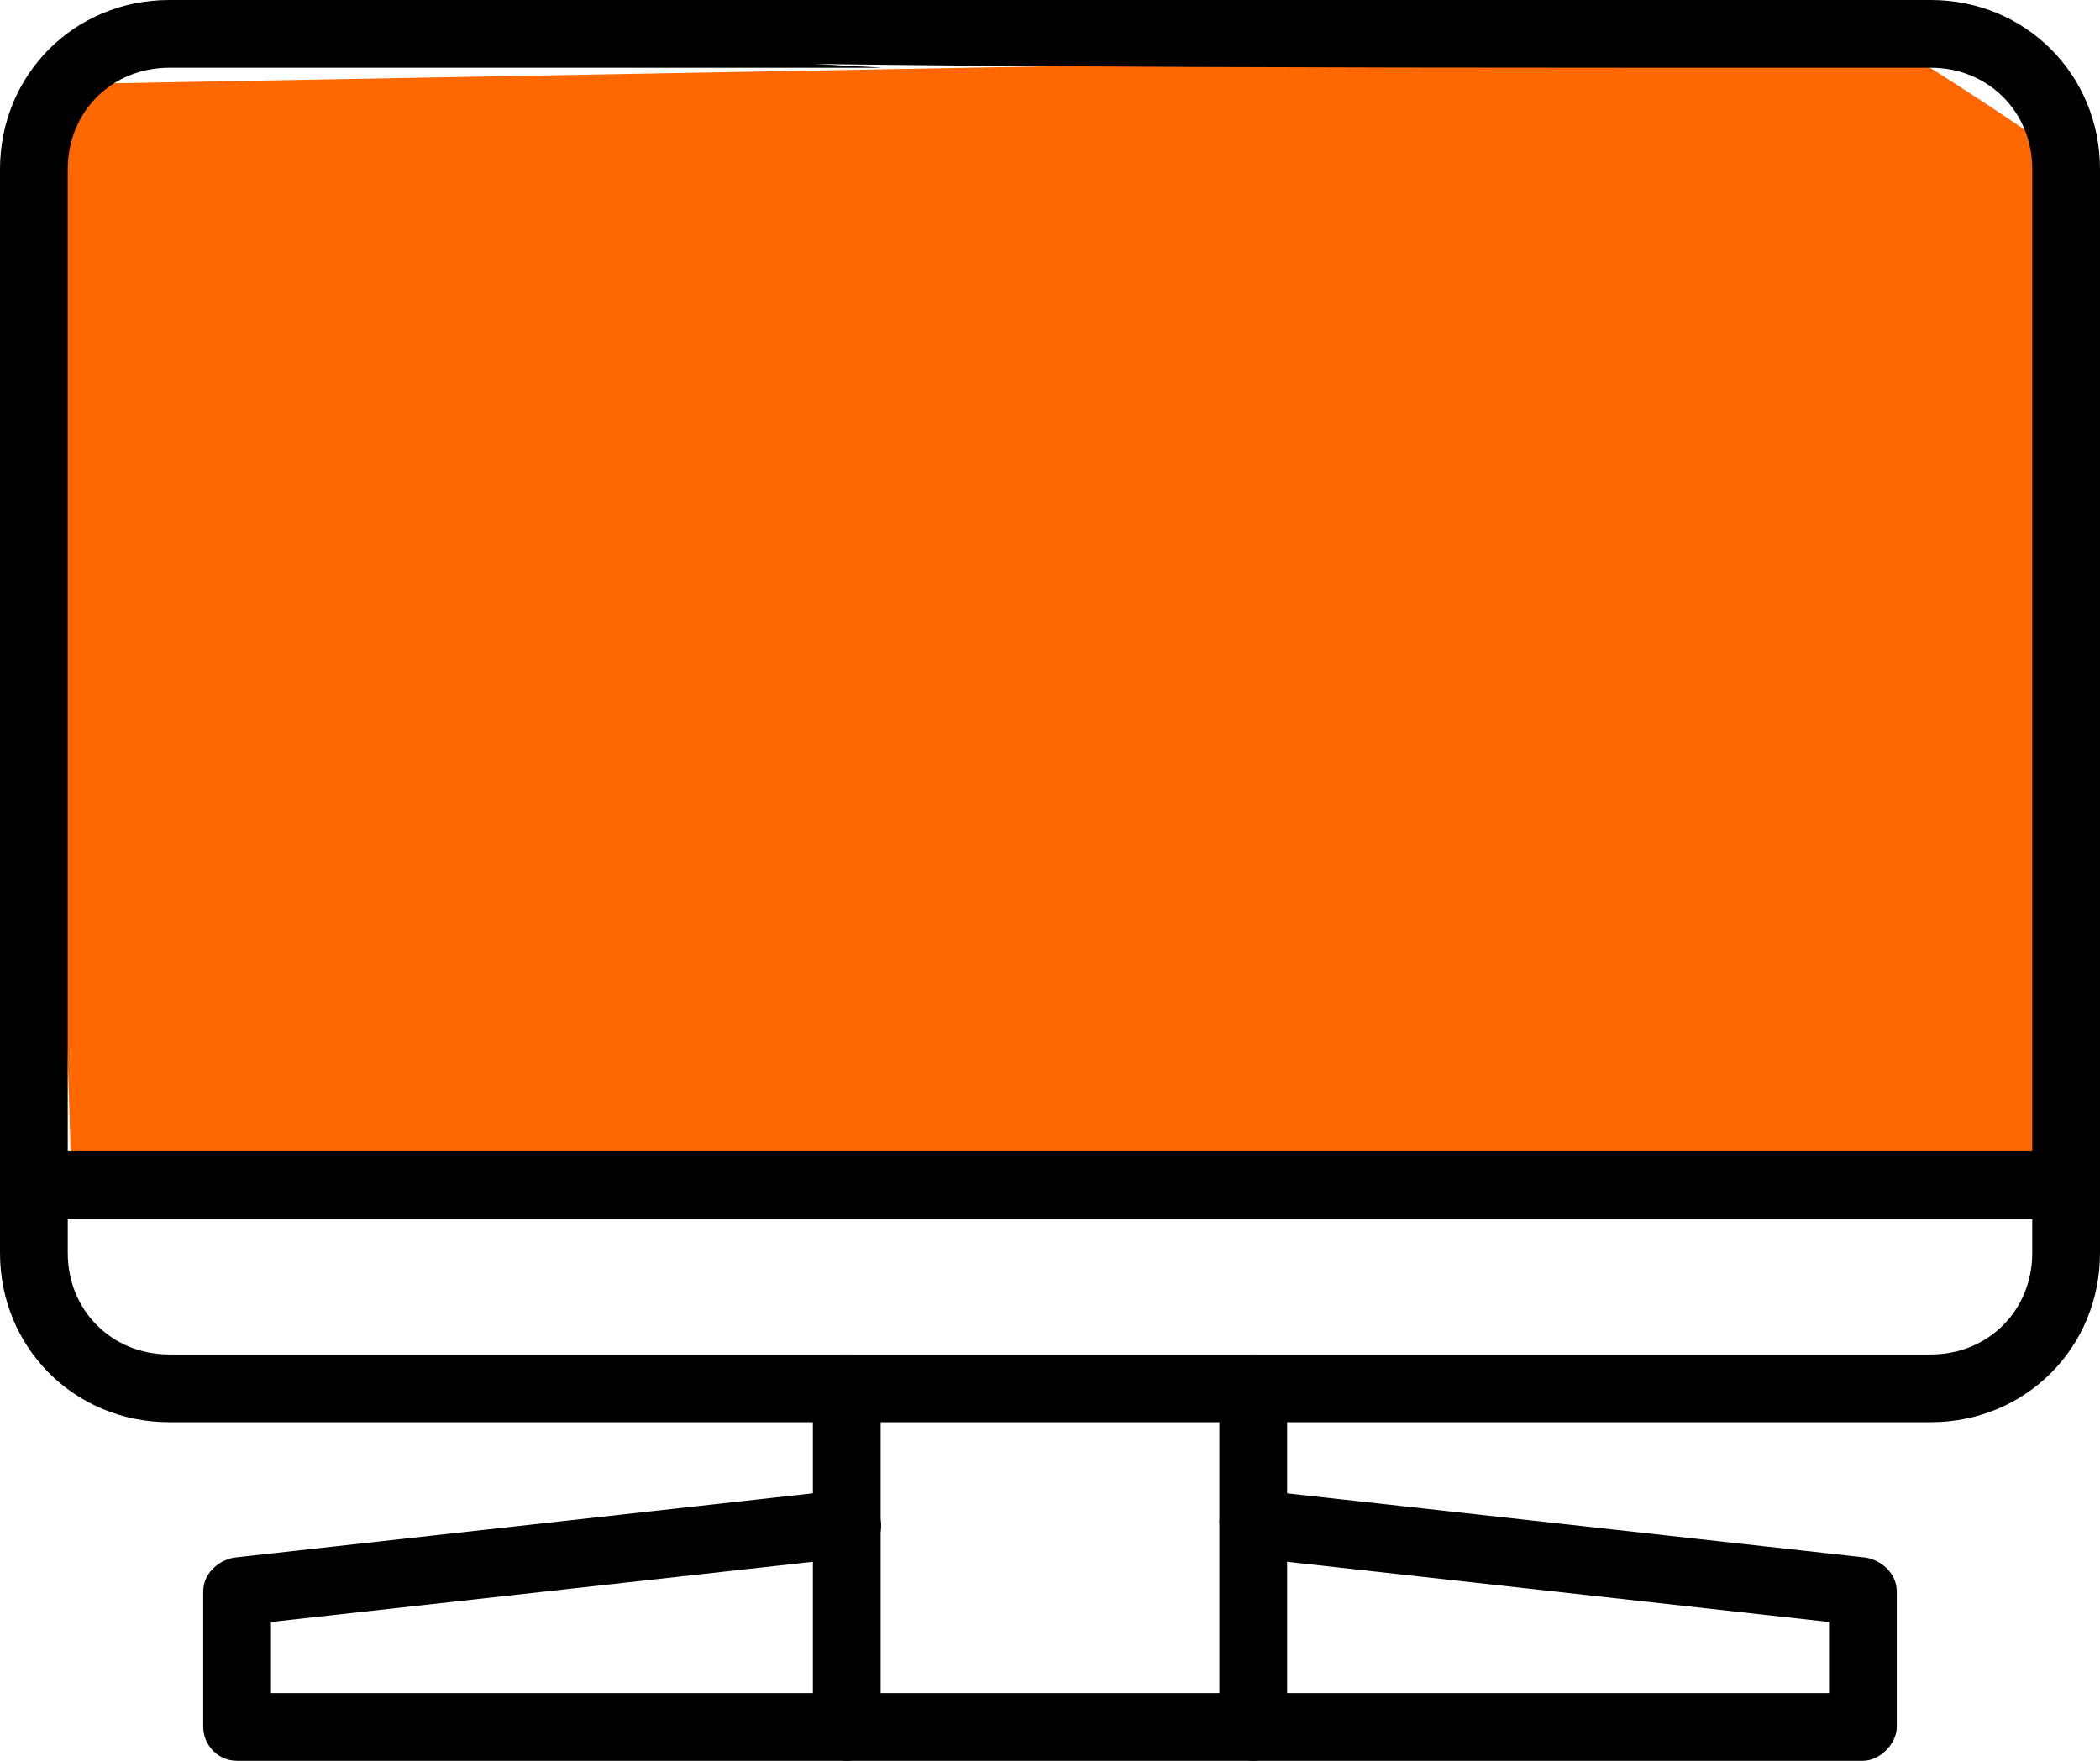
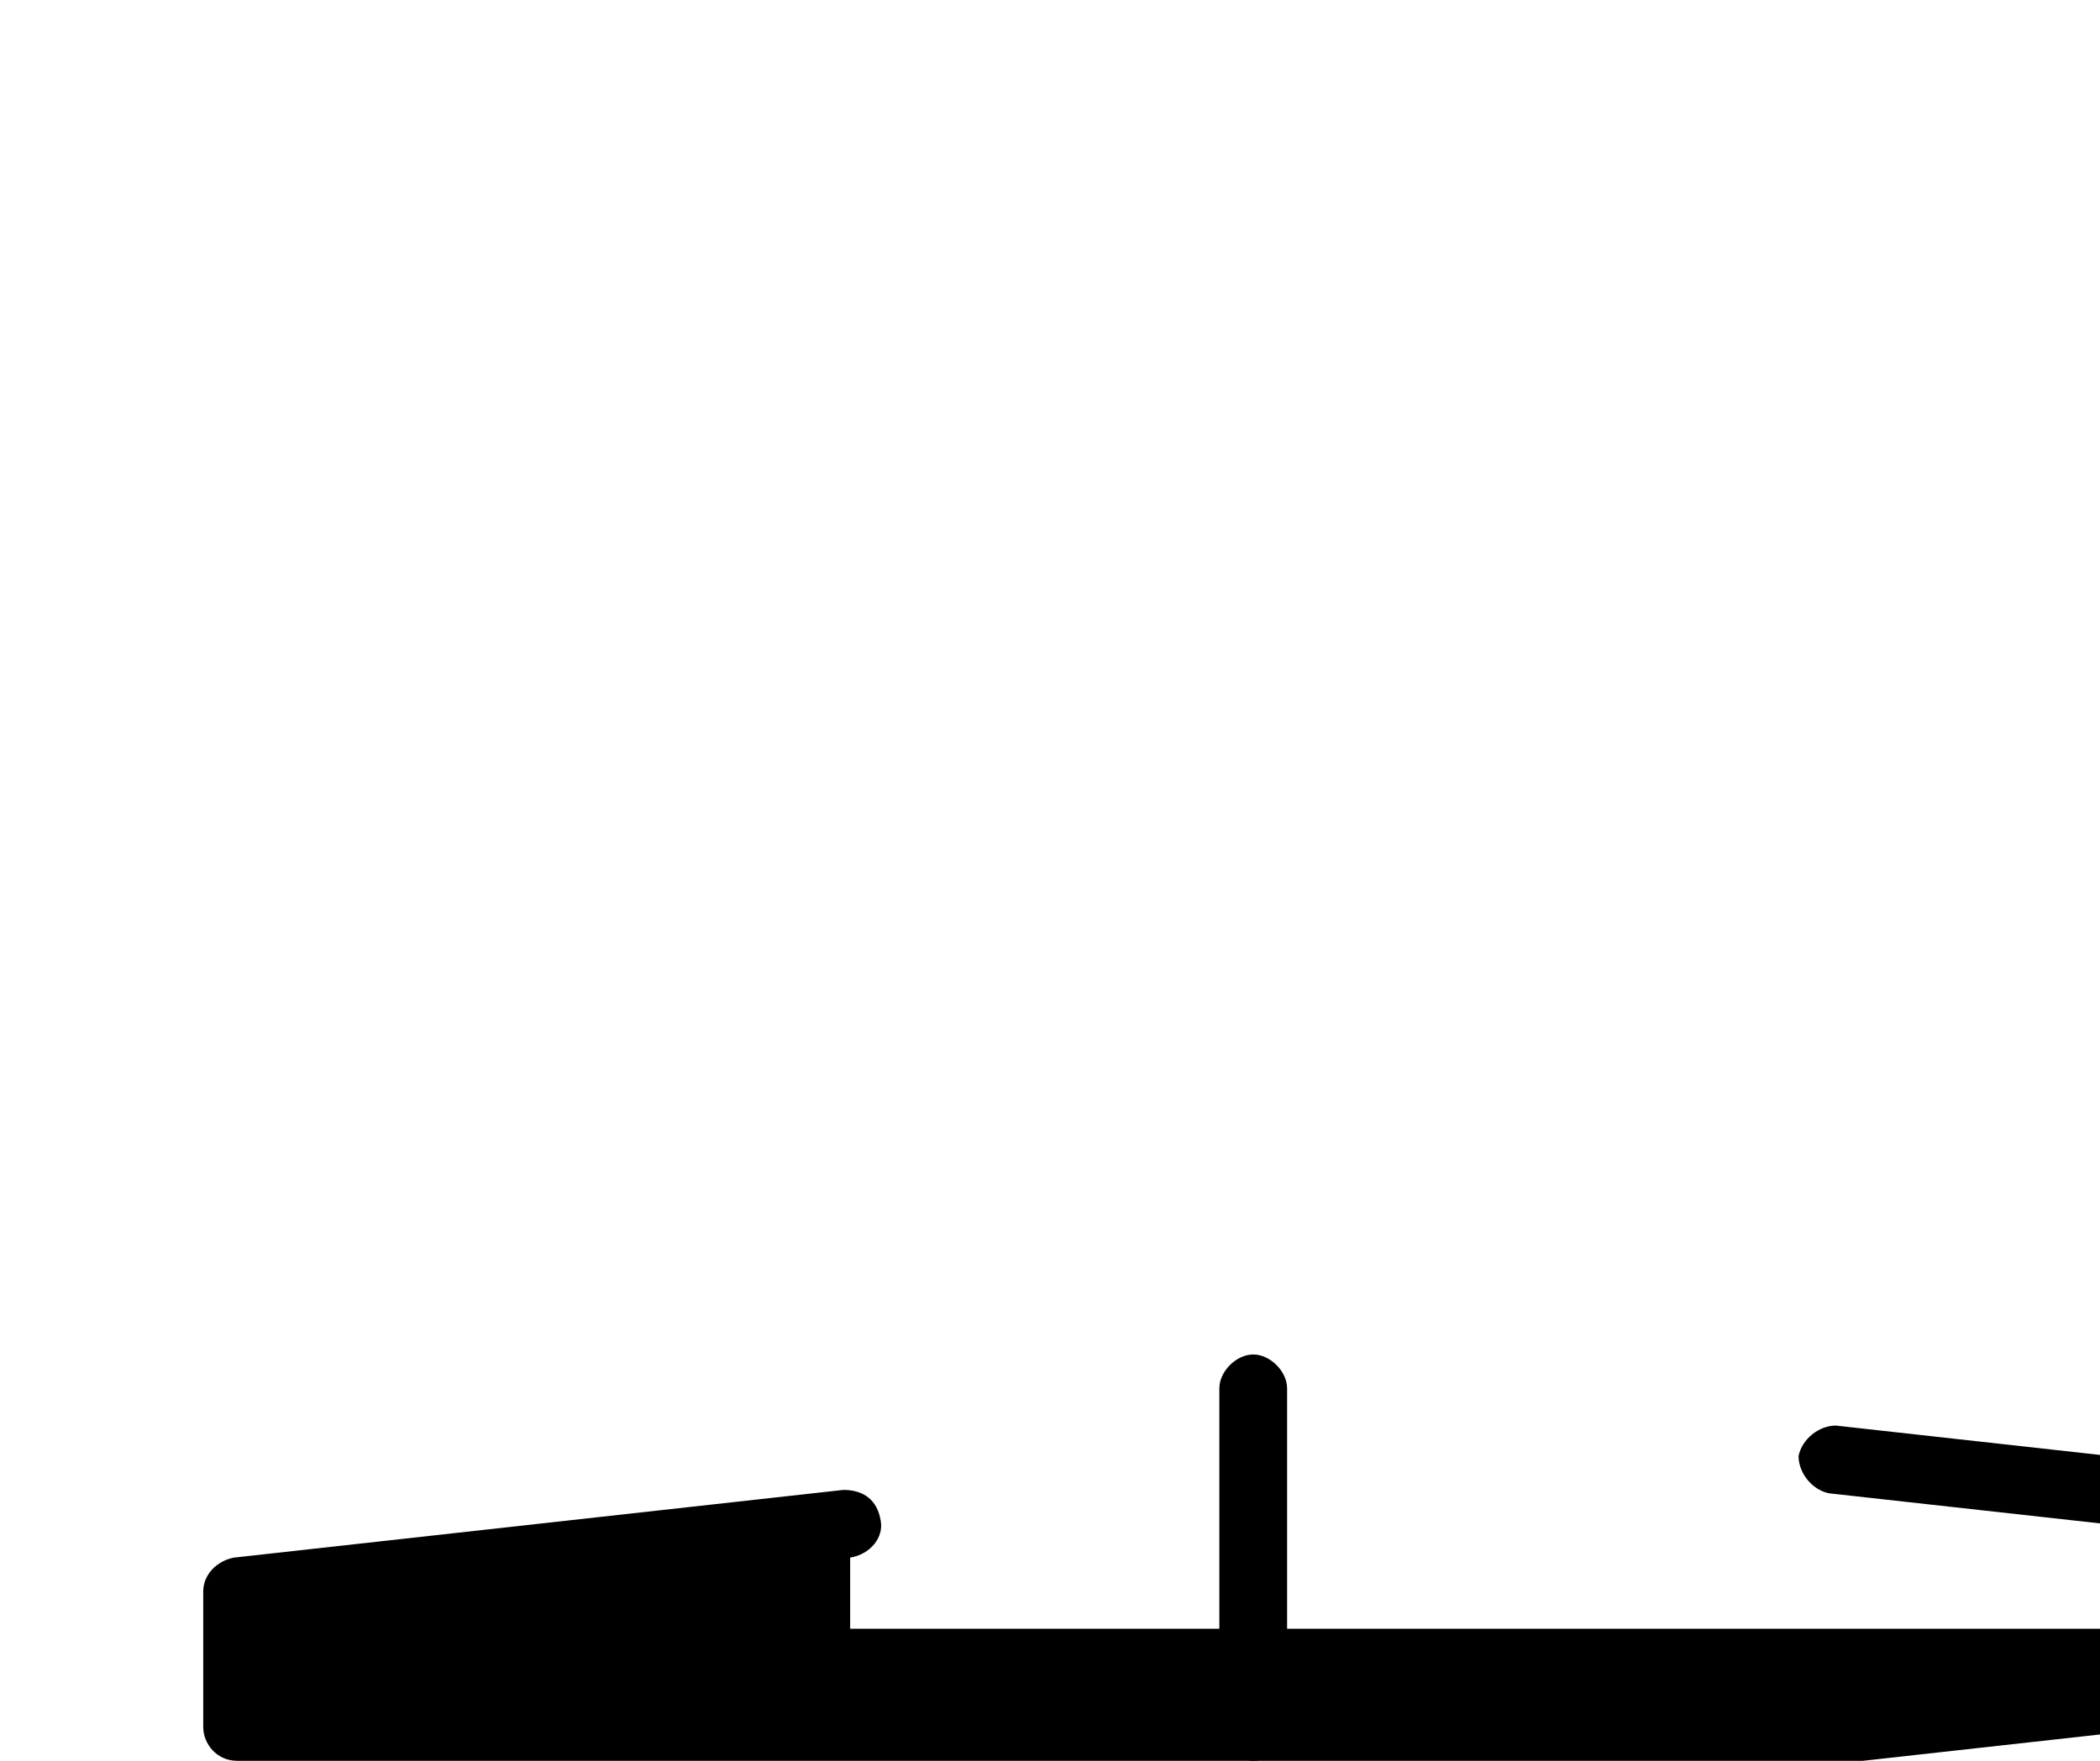
<svg xmlns="http://www.w3.org/2000/svg" id="Camada_2" data-name="Camada 2" viewBox="0 0 62 52">
  <defs>
    <style>      .cls-1 {        fill: #ff6700;      }    </style>
  </defs>
  <g id="Layer_1" data-name="Layer 1">
-     <path class="cls-1" d="m2.1,34.5h59.1V4.9c0-.2-4.9-3.4-5.1-3.4L1.1,2.5l1,32Z" />
    <g>
-       <path d="m57,42H5c-2.8,0-5-2.2-5-5V5C0,2.2,2.2,0,5,0h8.9c.5,0,1,.5,1,1s11.7,1,11.1,1H5c-1.7,0-3,1.3-3,3v32c0,1.7,1.3,3,3,3h52c1.7,0,3-1.3,3-3V5c0-1.7-1.3-3-3-3h-8.9C9.1,2,13.1,1.5,13.1,1s-1.6-1-1-1h44.9c2.8,0,5,2.2,5,5v32c0,2.8-2.2,5-5,5Z" />
-       <path d="m61,36H1c-.6,0-1-.5-1-1s.5-1,1-1h60c.5,0,1,.5,1,1s-.4,1-1,1Z" />
-       <path d="m25,52c-.5,0-1-.5-1-1v-10c0-.5.5-1,1-1s1,.5,1,1v10c0,.5-.5,1-1,1Z" />
      <path d="m37,52c-.5,0-1-.5-1-1v-10c0-.5.5-1,1-1s1,.5,1,1v10c0,.5-.5,1-1,1Z" />
-       <path d="m55,52H7c-.6,0-1-.5-1-1v-4c0-.5.4-.9.9-1l18-2c.6,0,1,.3,1.1.9.1.5-.3,1-.9,1.1l-17.1,1.9v2.1h46v-2.1l-17.1-1.9c-.5-.1-.9-.6-.9-1.1.1-.5.6-.9,1.1-.9l18,2c.5.1.9.5.9,1v4c0,.5-.5,1-1,1Z" />
+       <path d="m55,52H7c-.6,0-1-.5-1-1v-4c0-.5.4-.9.9-1l18-2c.6,0,1,.3,1.1.9.1.5-.3,1-.9,1.1v2.1h46v-2.1l-17.1-1.9c-.5-.1-.9-.6-.9-1.1.1-.5.6-.9,1.1-.9l18,2c.5.1.9.5.9,1v4c0,.5-.5,1-1,1Z" />
    </g>
  </g>
</svg>